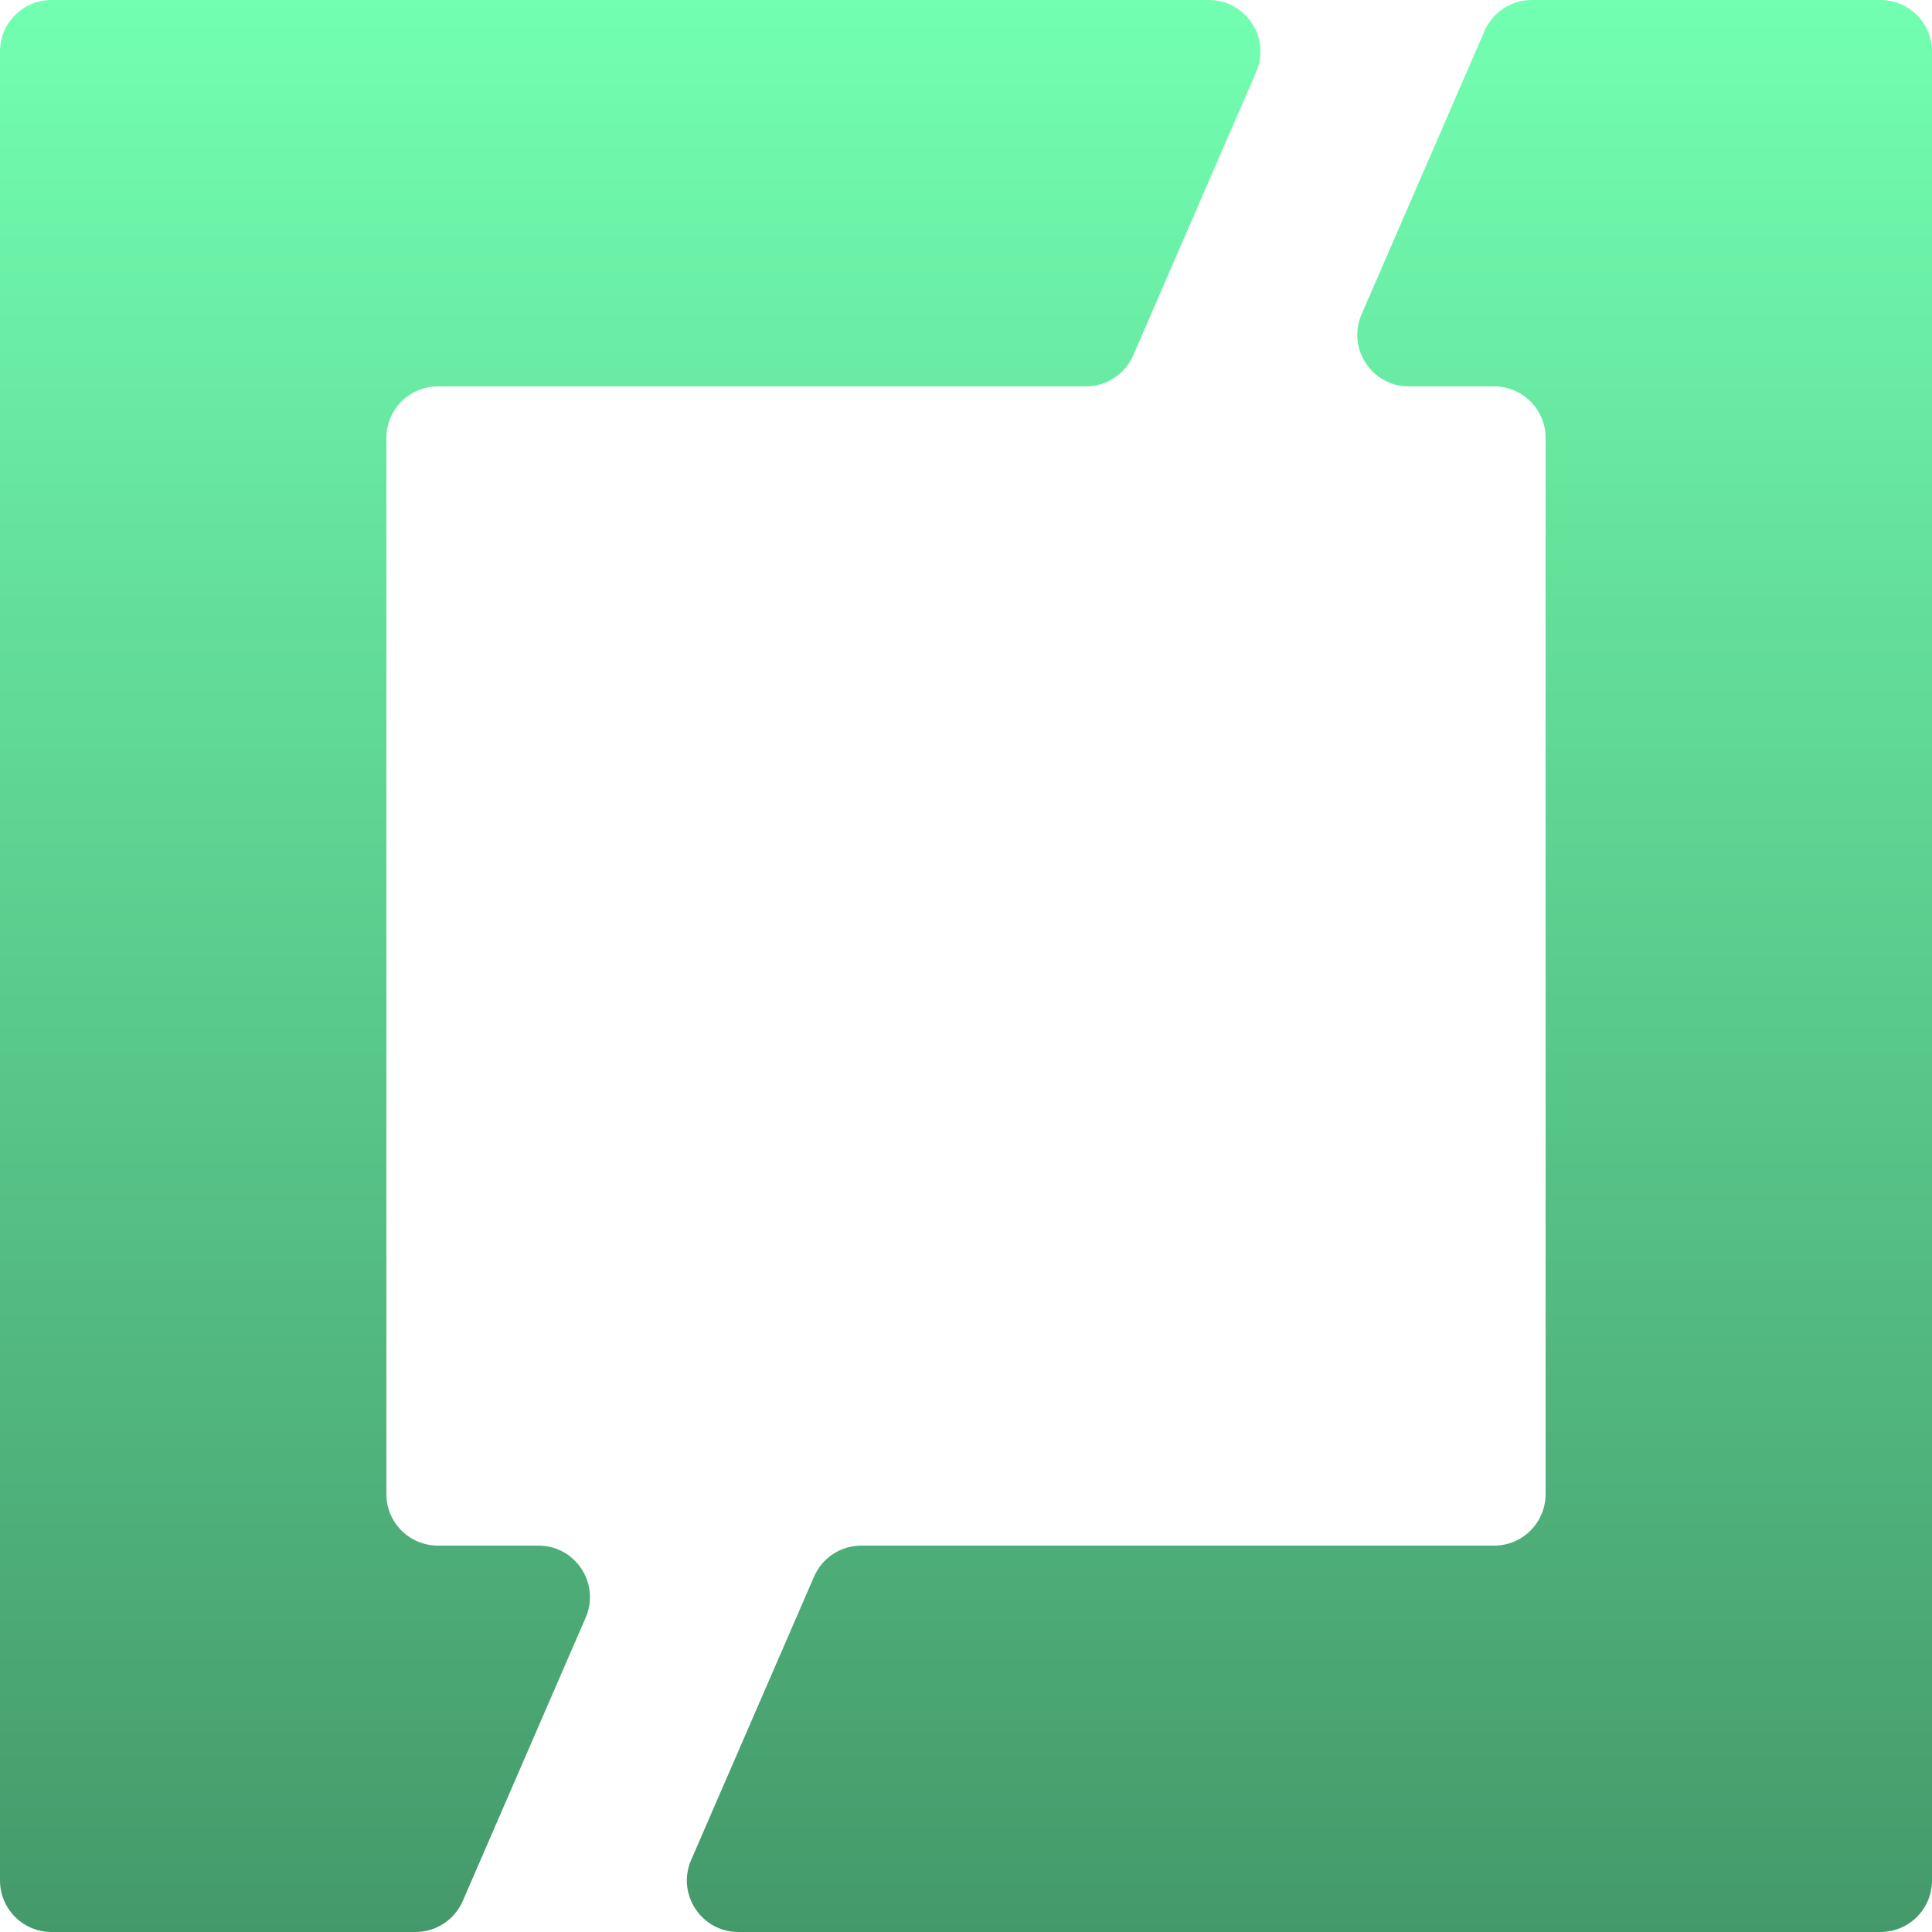
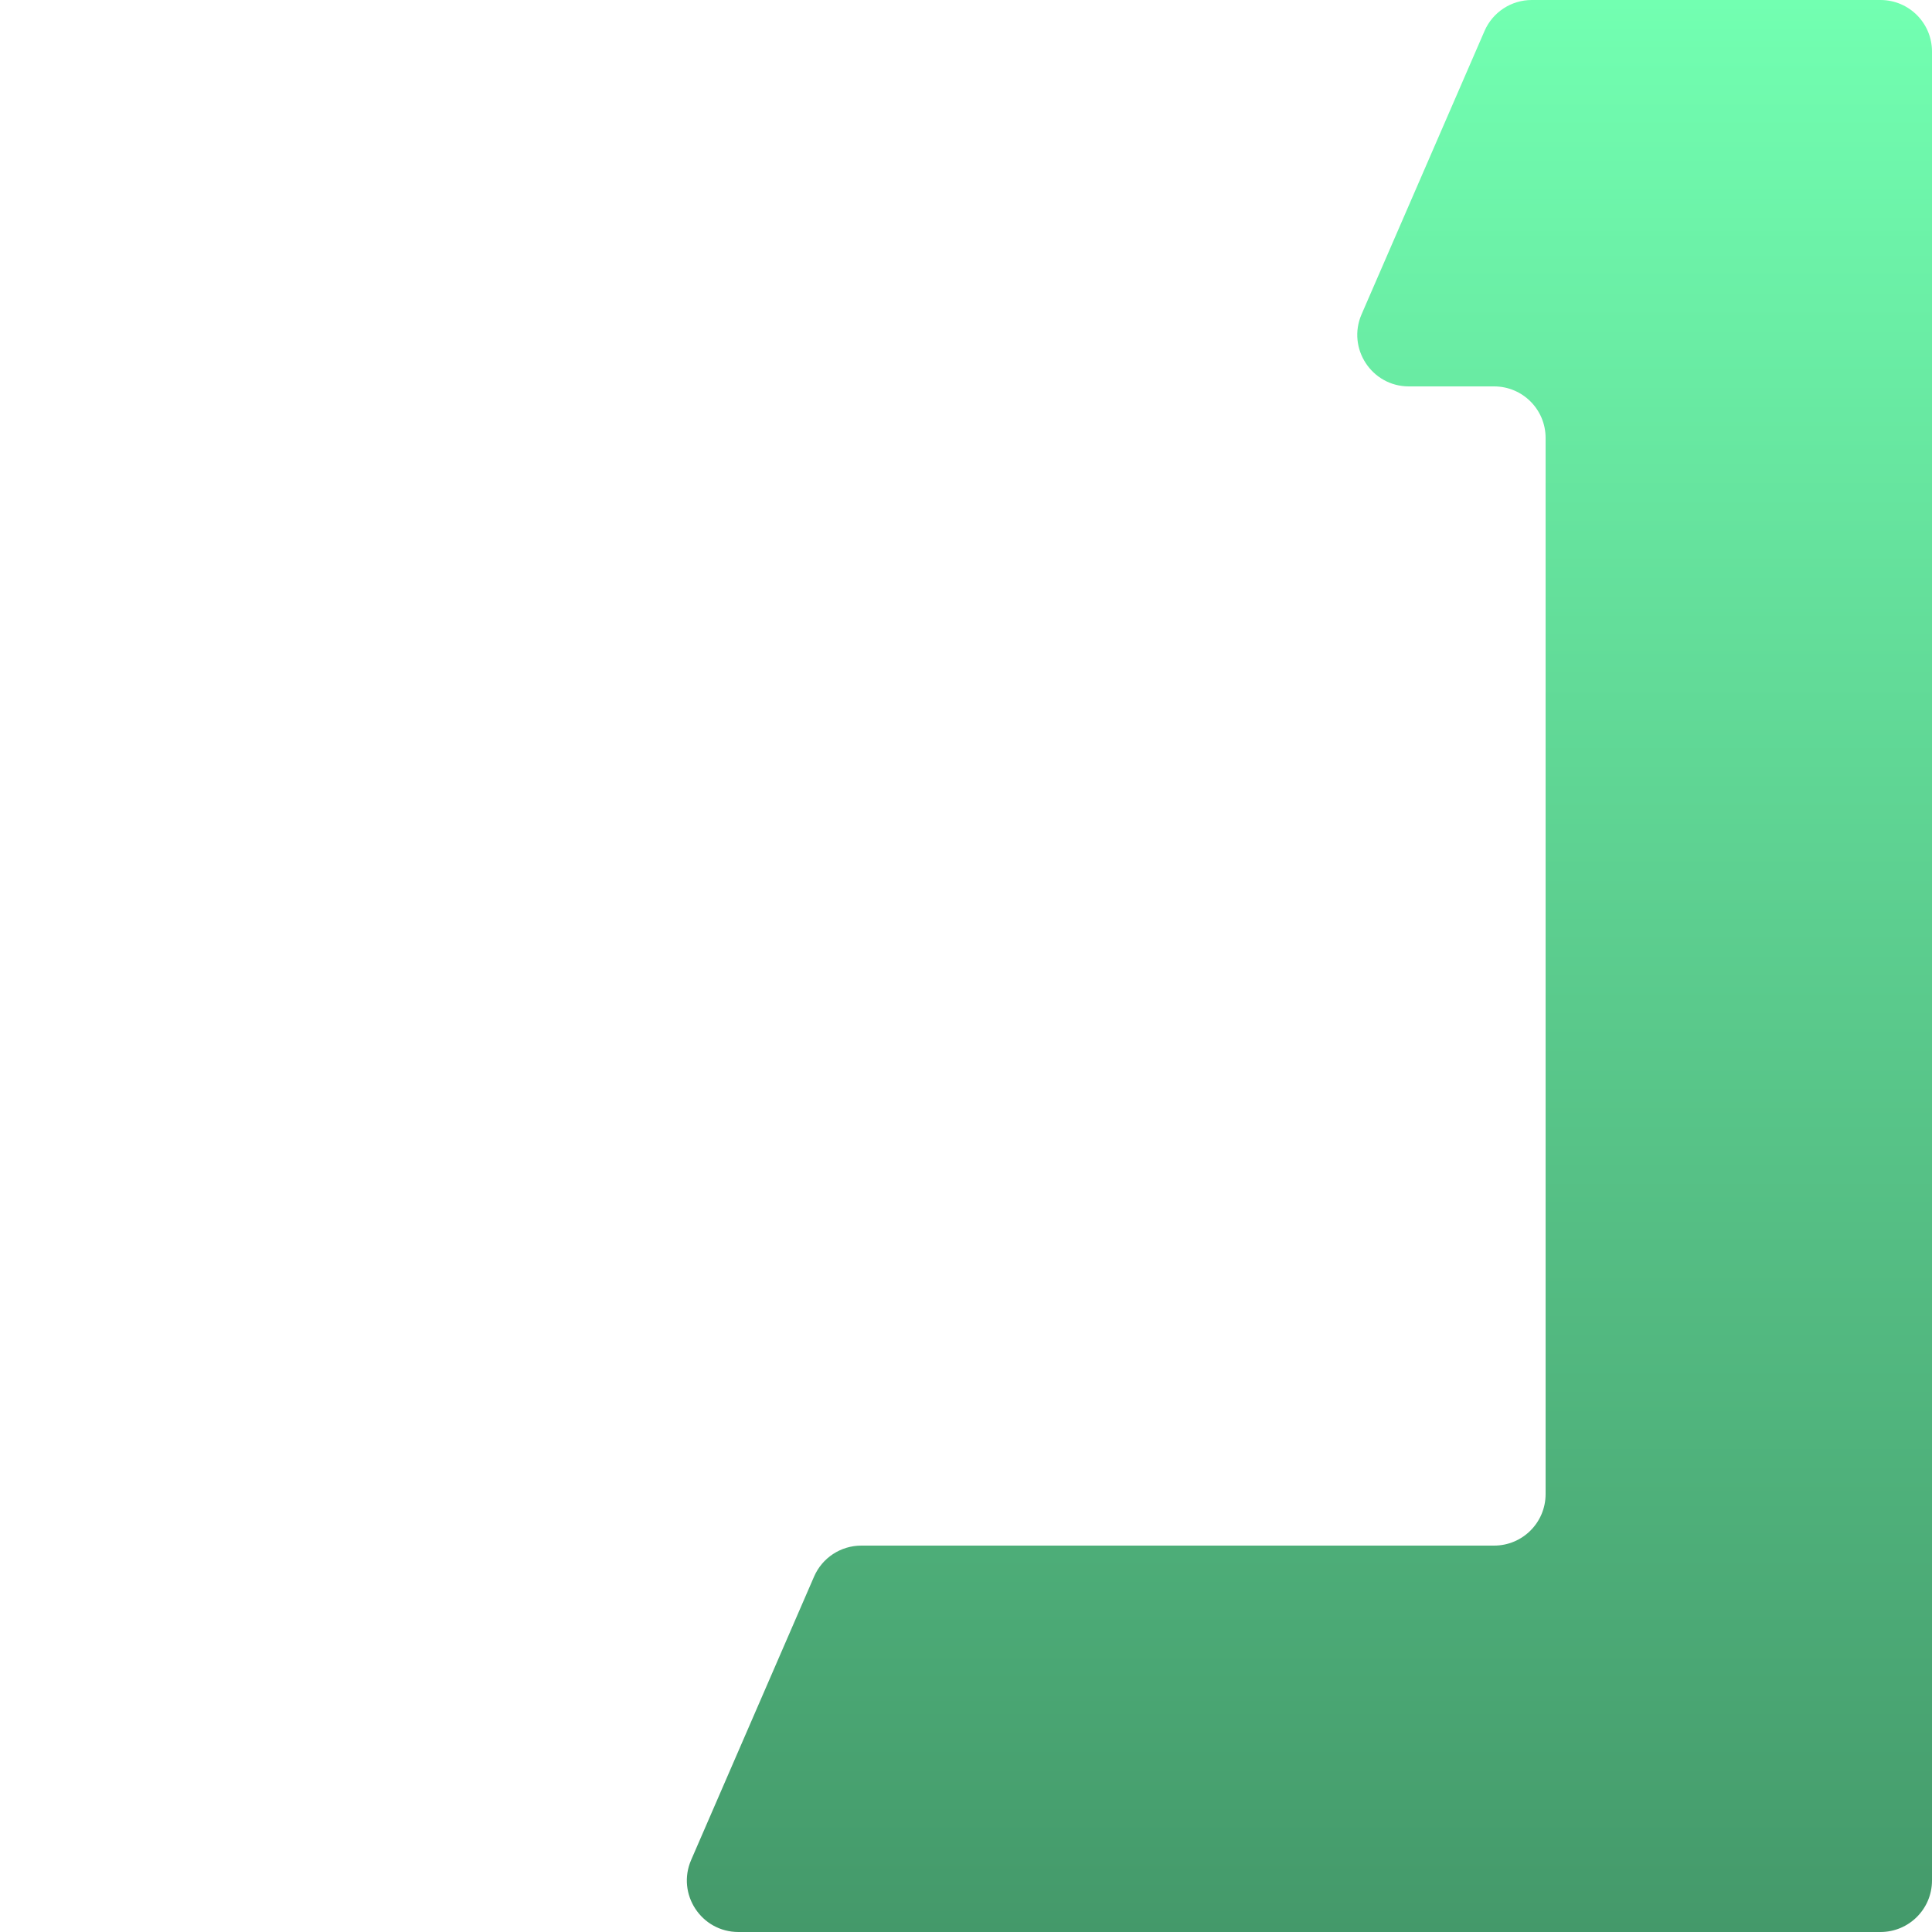
<svg xmlns="http://www.w3.org/2000/svg" width="42" height="42" viewBox="0 0 42 42" fill="none">
-   <path d="M27.307 1.566C27.628 0.826 27.085 0 26.279 0H1.12C0.501 0 0 0.501 0 1.12V40.88C0 41.499 0.501 42 1.12 42H9.032C9.479 42 9.882 41.735 10.06 41.326L12.732 35.166C13.053 34.426 12.511 33.6 11.704 33.6H9.52C8.901 33.6 8.4 33.099 8.4 32.48V9.52C8.4 8.901 8.901 8.4 9.52 8.4H23.607C24.053 8.4 24.457 8.135 24.635 7.726L27.307 1.566Z" fill="url(#paint0_linear_169_5217)" />
  <path d="M17.697 34.274C17.874 33.865 18.278 33.6 18.724 33.6H32.48C33.099 33.6 33.6 33.099 33.6 32.48V9.52C33.6 8.901 33.099 8.4 32.48 8.4H30.627C29.821 8.4 29.279 7.574 29.599 6.834L32.272 0.674C32.449 0.265 32.853 0 33.299 0H40.88C41.499 0 42 0.501 42 1.12V40.88C42 41.499 41.499 42 40.88 42H16.052C15.246 42 14.704 41.174 15.025 40.434L17.697 34.274Z" fill="url(#paint1_linear_169_5217)" />
  <defs>
    <linearGradient id="paint0_linear_169_5217" x1="21" y1="0" x2="21" y2="42" gradientUnits="userSpaceOnUse">
      <stop stop-color="#72FFB1" />
      <stop offset="1" stop-color="#44996A" />
    </linearGradient>
    <linearGradient id="paint1_linear_169_5217" x1="21" y1="0" x2="21" y2="42" gradientUnits="userSpaceOnUse">
      <stop stop-color="#72FFB1" />
      <stop offset="1" stop-color="#44996A" />
    </linearGradient>
  </defs>
</svg>